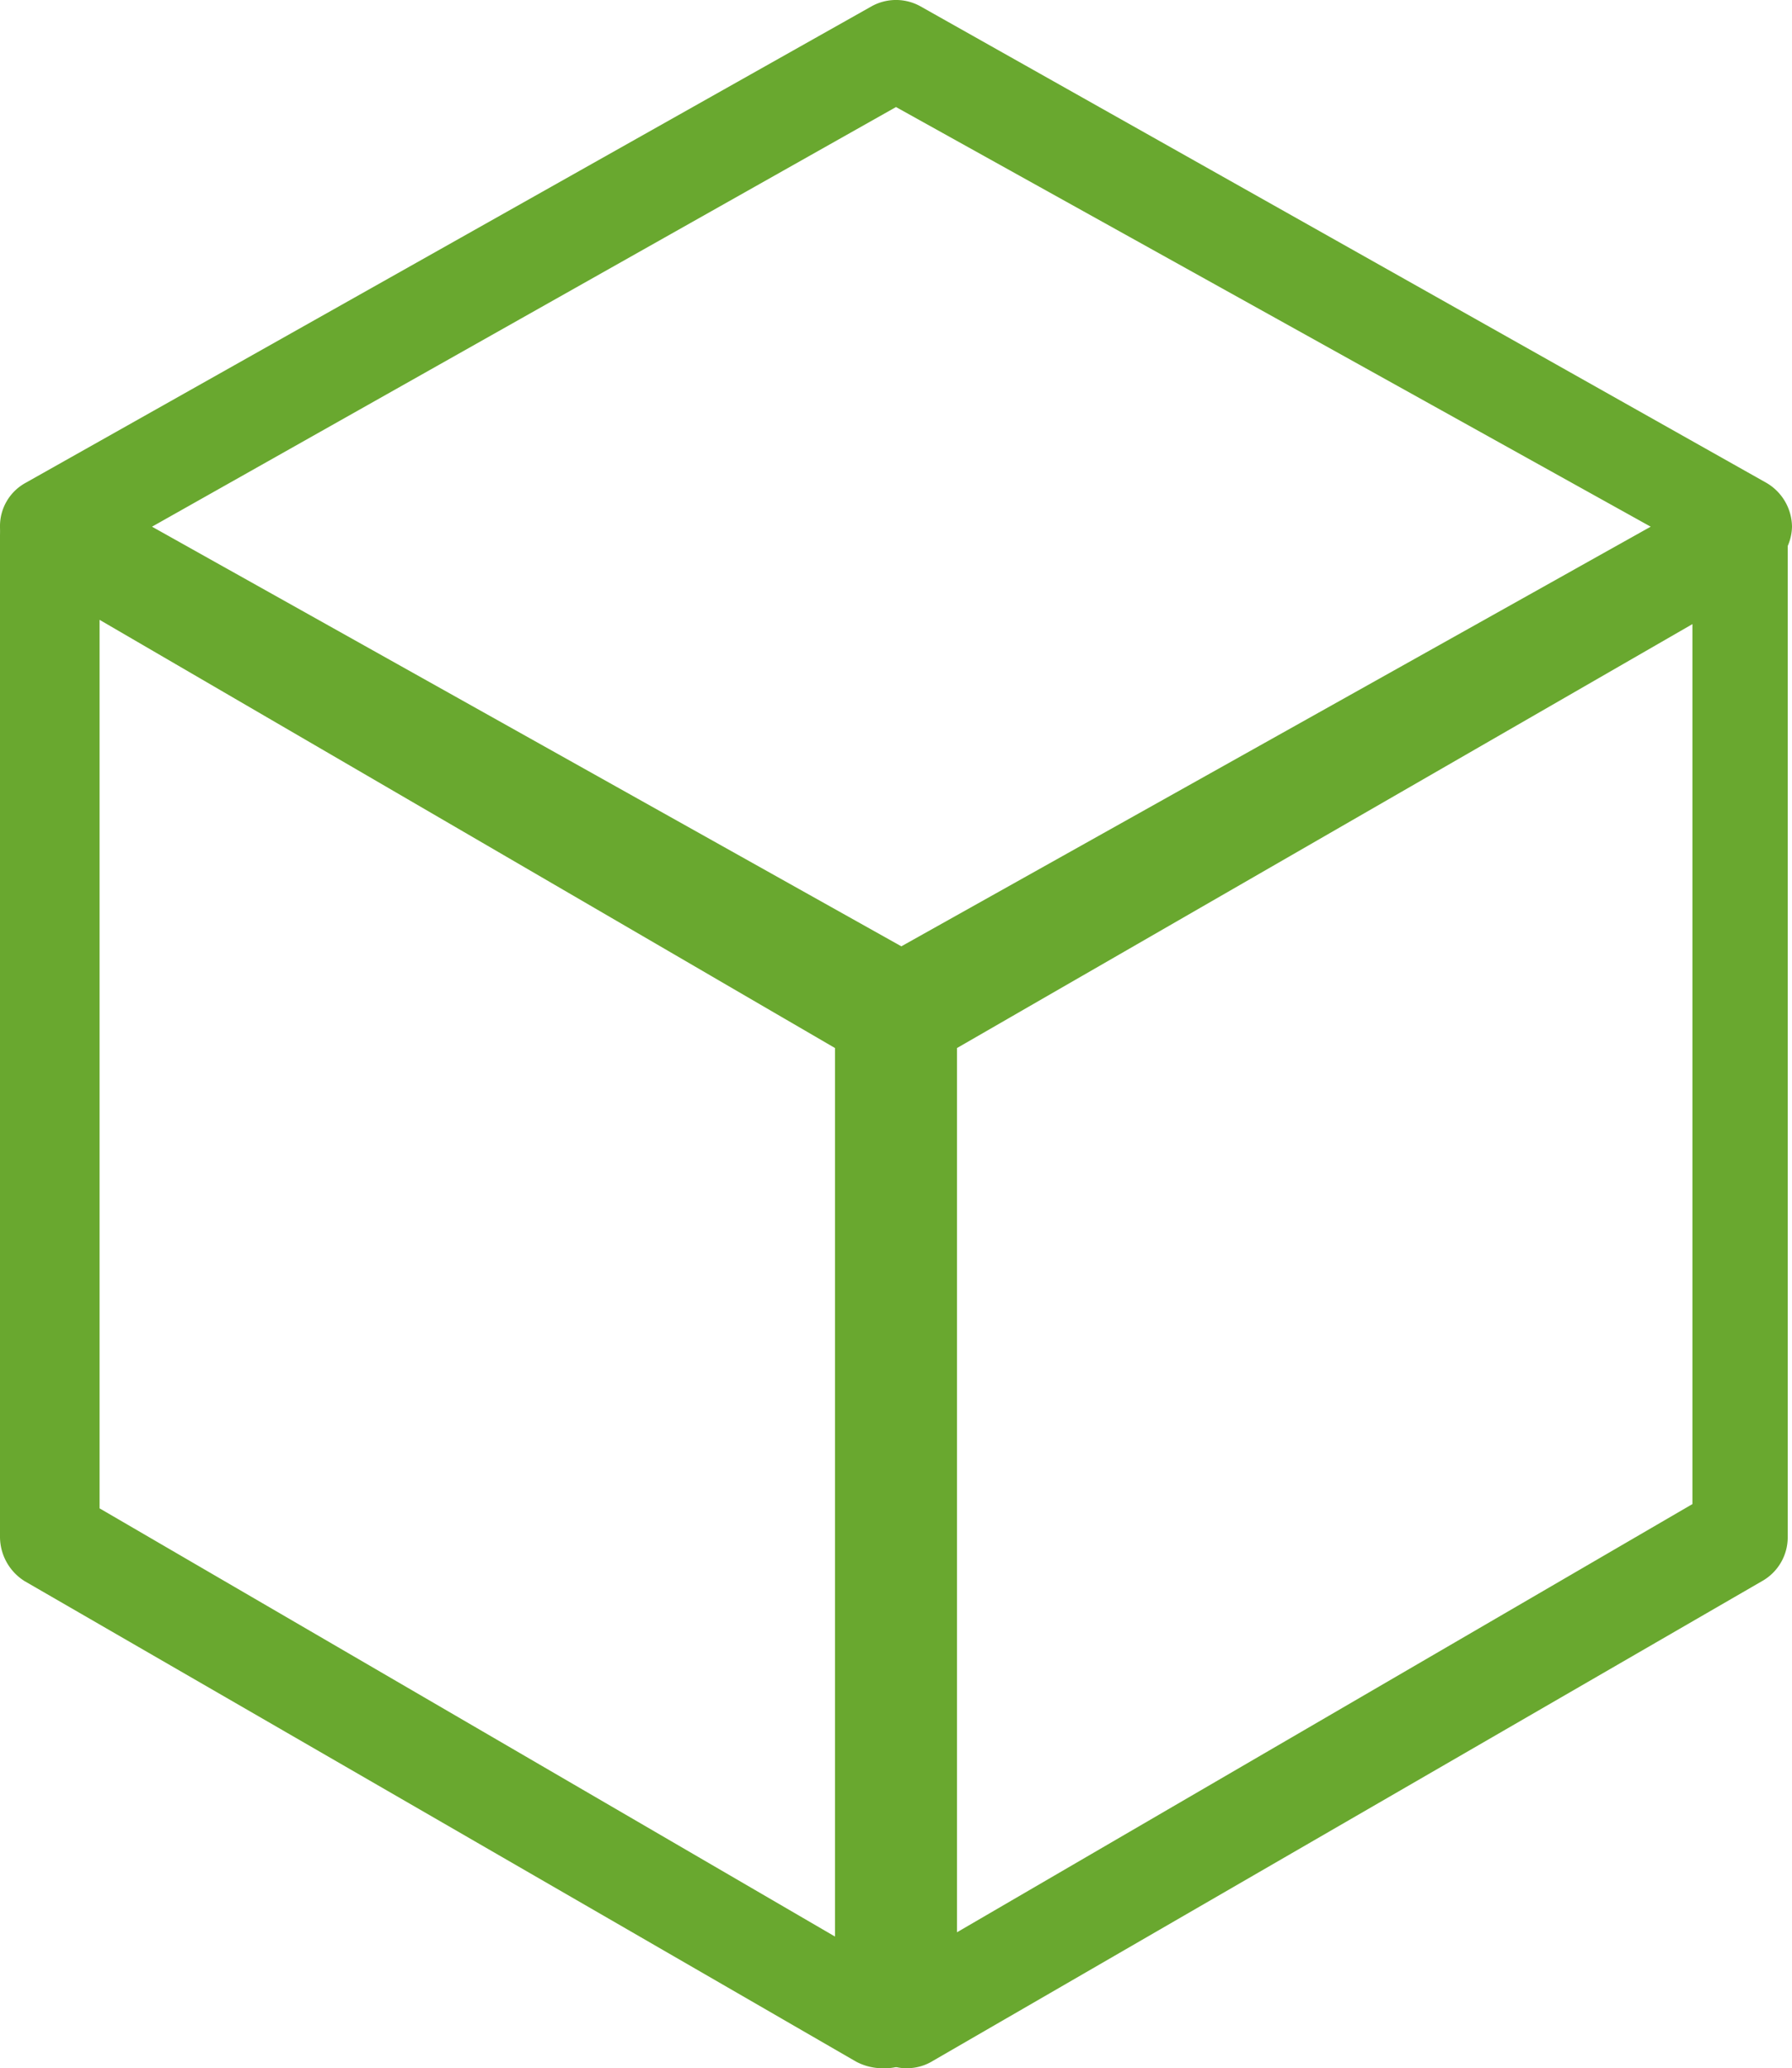
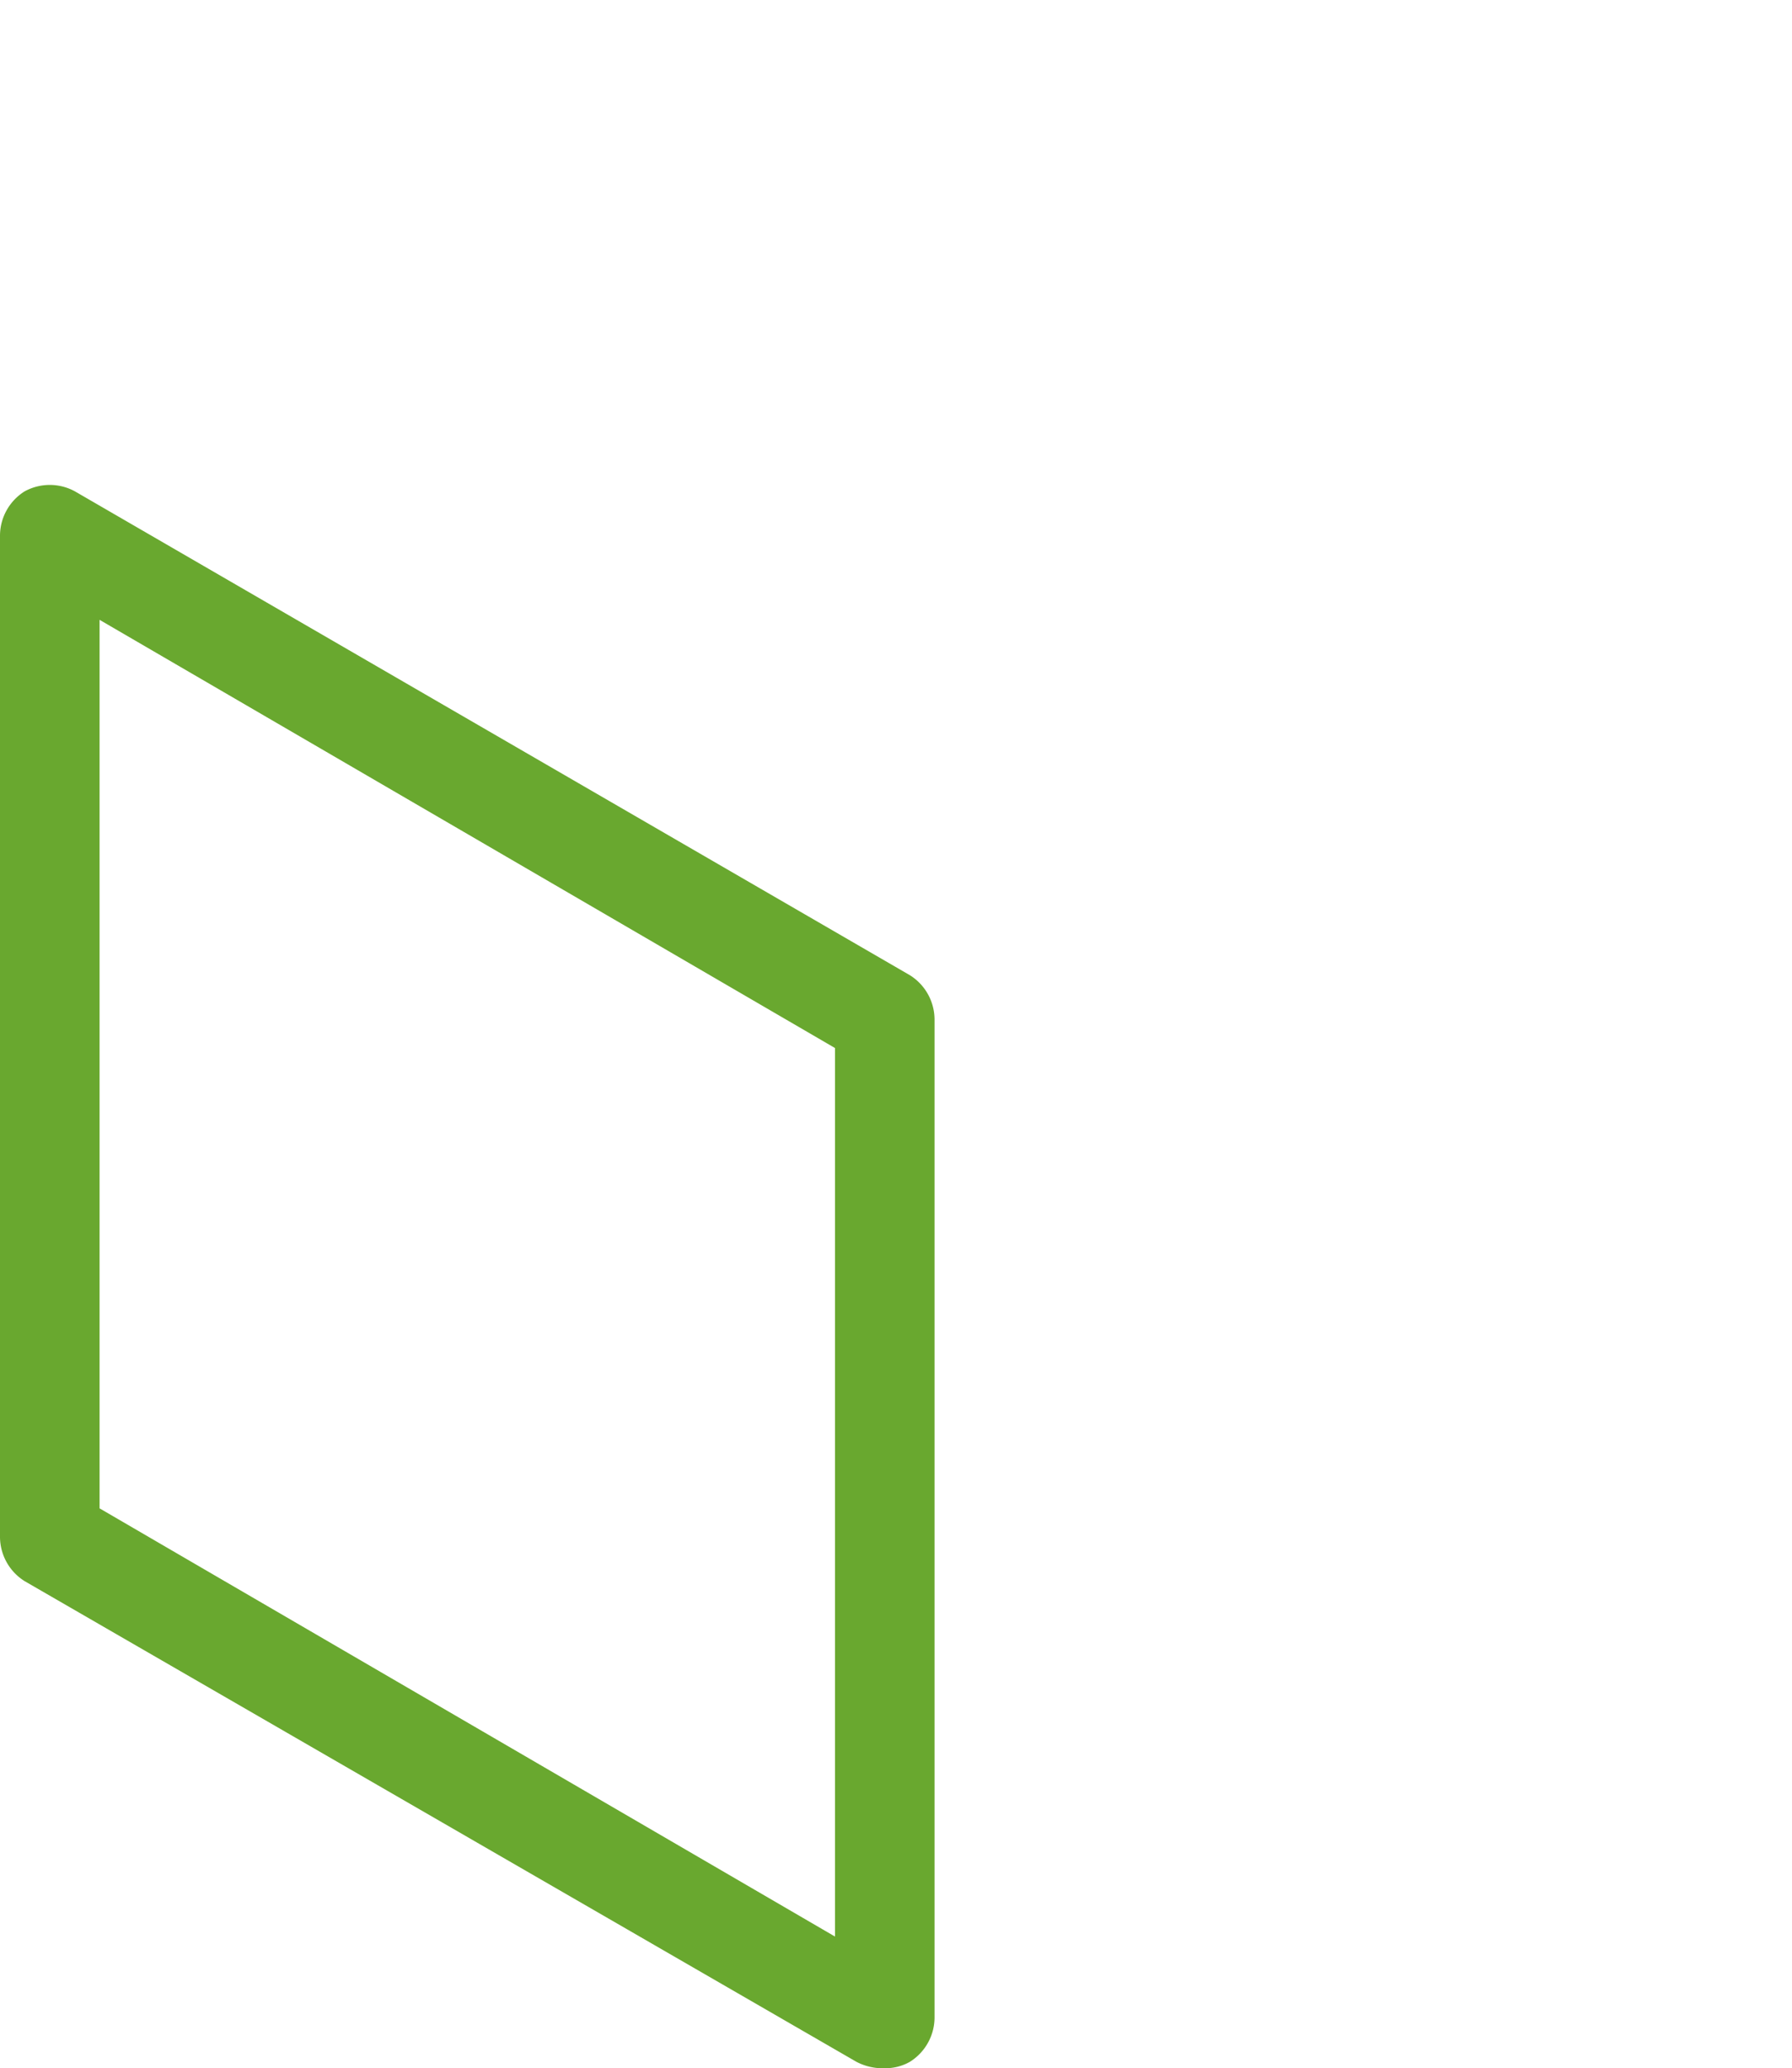
<svg xmlns="http://www.w3.org/2000/svg" viewBox="0 0 16.74 19.32">
  <defs>
    <style>.cls-1{fill:#69a82f;}</style>
  </defs>
  <g id="Ebene_2" data-name="Ebene 2">
    <g id="Ebene_1-2" data-name="Ebene 1">
      <g id="Gruppe_334" data-name="Gruppe 334">
        <g id="Gruppe_113" data-name="Gruppe 113">
          <g id="Gruppe_110" data-name="Gruppe 110">
            <g id="Pfad_83" data-name="Pfad 83">
              <path class="cls-1" d="M8.27,19.32A.53.53,0,0,1,8,19.26L.23,14.77A.49.49,0,0,1,0,14.36V5a.49.49,0,0,1,.23-.41.49.49,0,0,1,.47,0L8.5,9.11a.49.49,0,0,1,.23.41v9.33a.49.49,0,0,1-.23.41A.46.46,0,0,1,8.27,19.32ZM.93,14.09l6.87,4V9.79l-6.87-4Z" />
            </g>
          </g>
          <g id="Gruppe_111" data-name="Gruppe 111">
            <g id="Pfad_84" data-name="Pfad 84">
-               <path class="cls-1" d="M8.37,9.84a.46.46,0,0,1-.23-.06L.24,5.32A.45.45,0,0,1,0,4.92a.46.46,0,0,1,.24-.41L8.14.06a.47.47,0,0,1,.46,0l7.9,4.45a.48.48,0,0,1,.24.41.47.47,0,0,1-.24.4L8.6,9.78A.46.46,0,0,1,8.37,9.84ZM1.42,4.92l7,3.92,7-3.92L8.37,1Z" />
-             </g>
+               </g>
          </g>
          <g id="Gruppe_112" data-name="Gruppe 112">
            <g id="Pfad_85" data-name="Pfad 85">
-               <path class="cls-1" d="M8.47,19.32a.39.39,0,0,1-.23-.07.45.45,0,0,1-.24-.4V9.52a.47.47,0,0,1,.24-.41L16,4.62a.47.47,0,0,1,.7.41v9.33a.47.47,0,0,1-.24.41L8.7,19.26A.46.46,0,0,1,8.47,19.32Zm.47-9.53v8.26l6.87-4V5.83Z" />
-             </g>
+               </g>
          </g>
        </g>
      </g>
    </g>
  </g>
</svg>